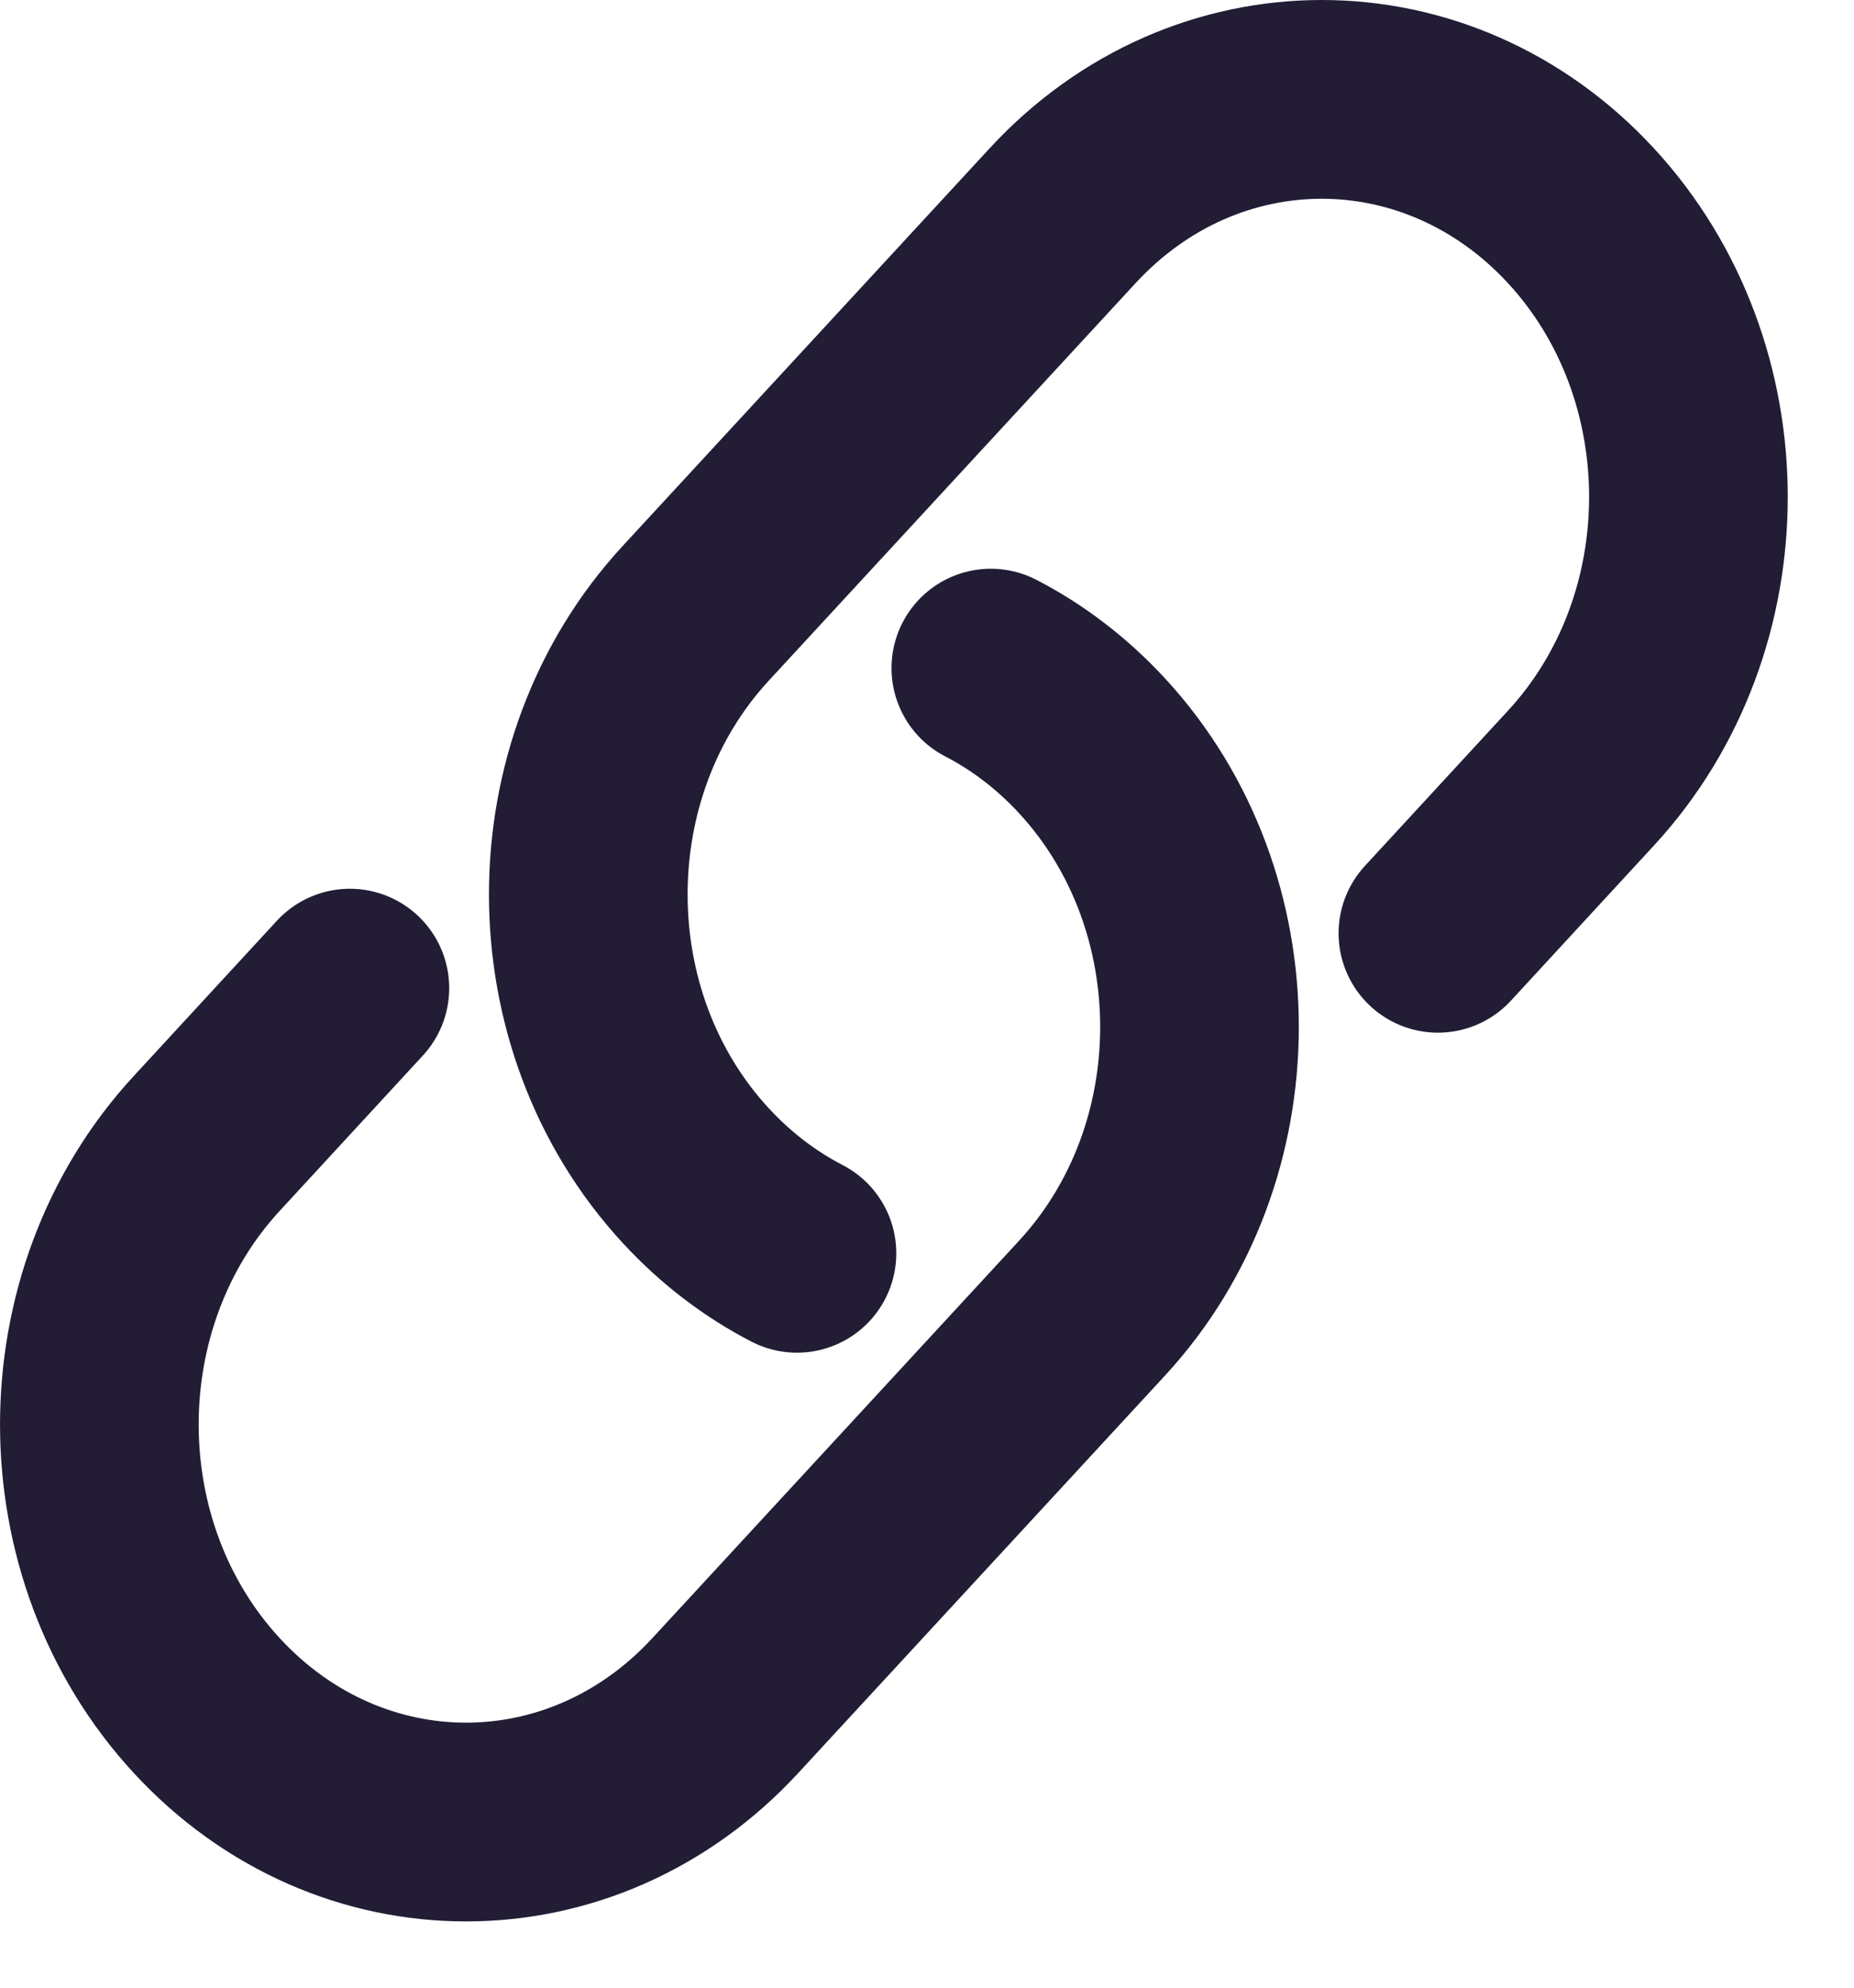
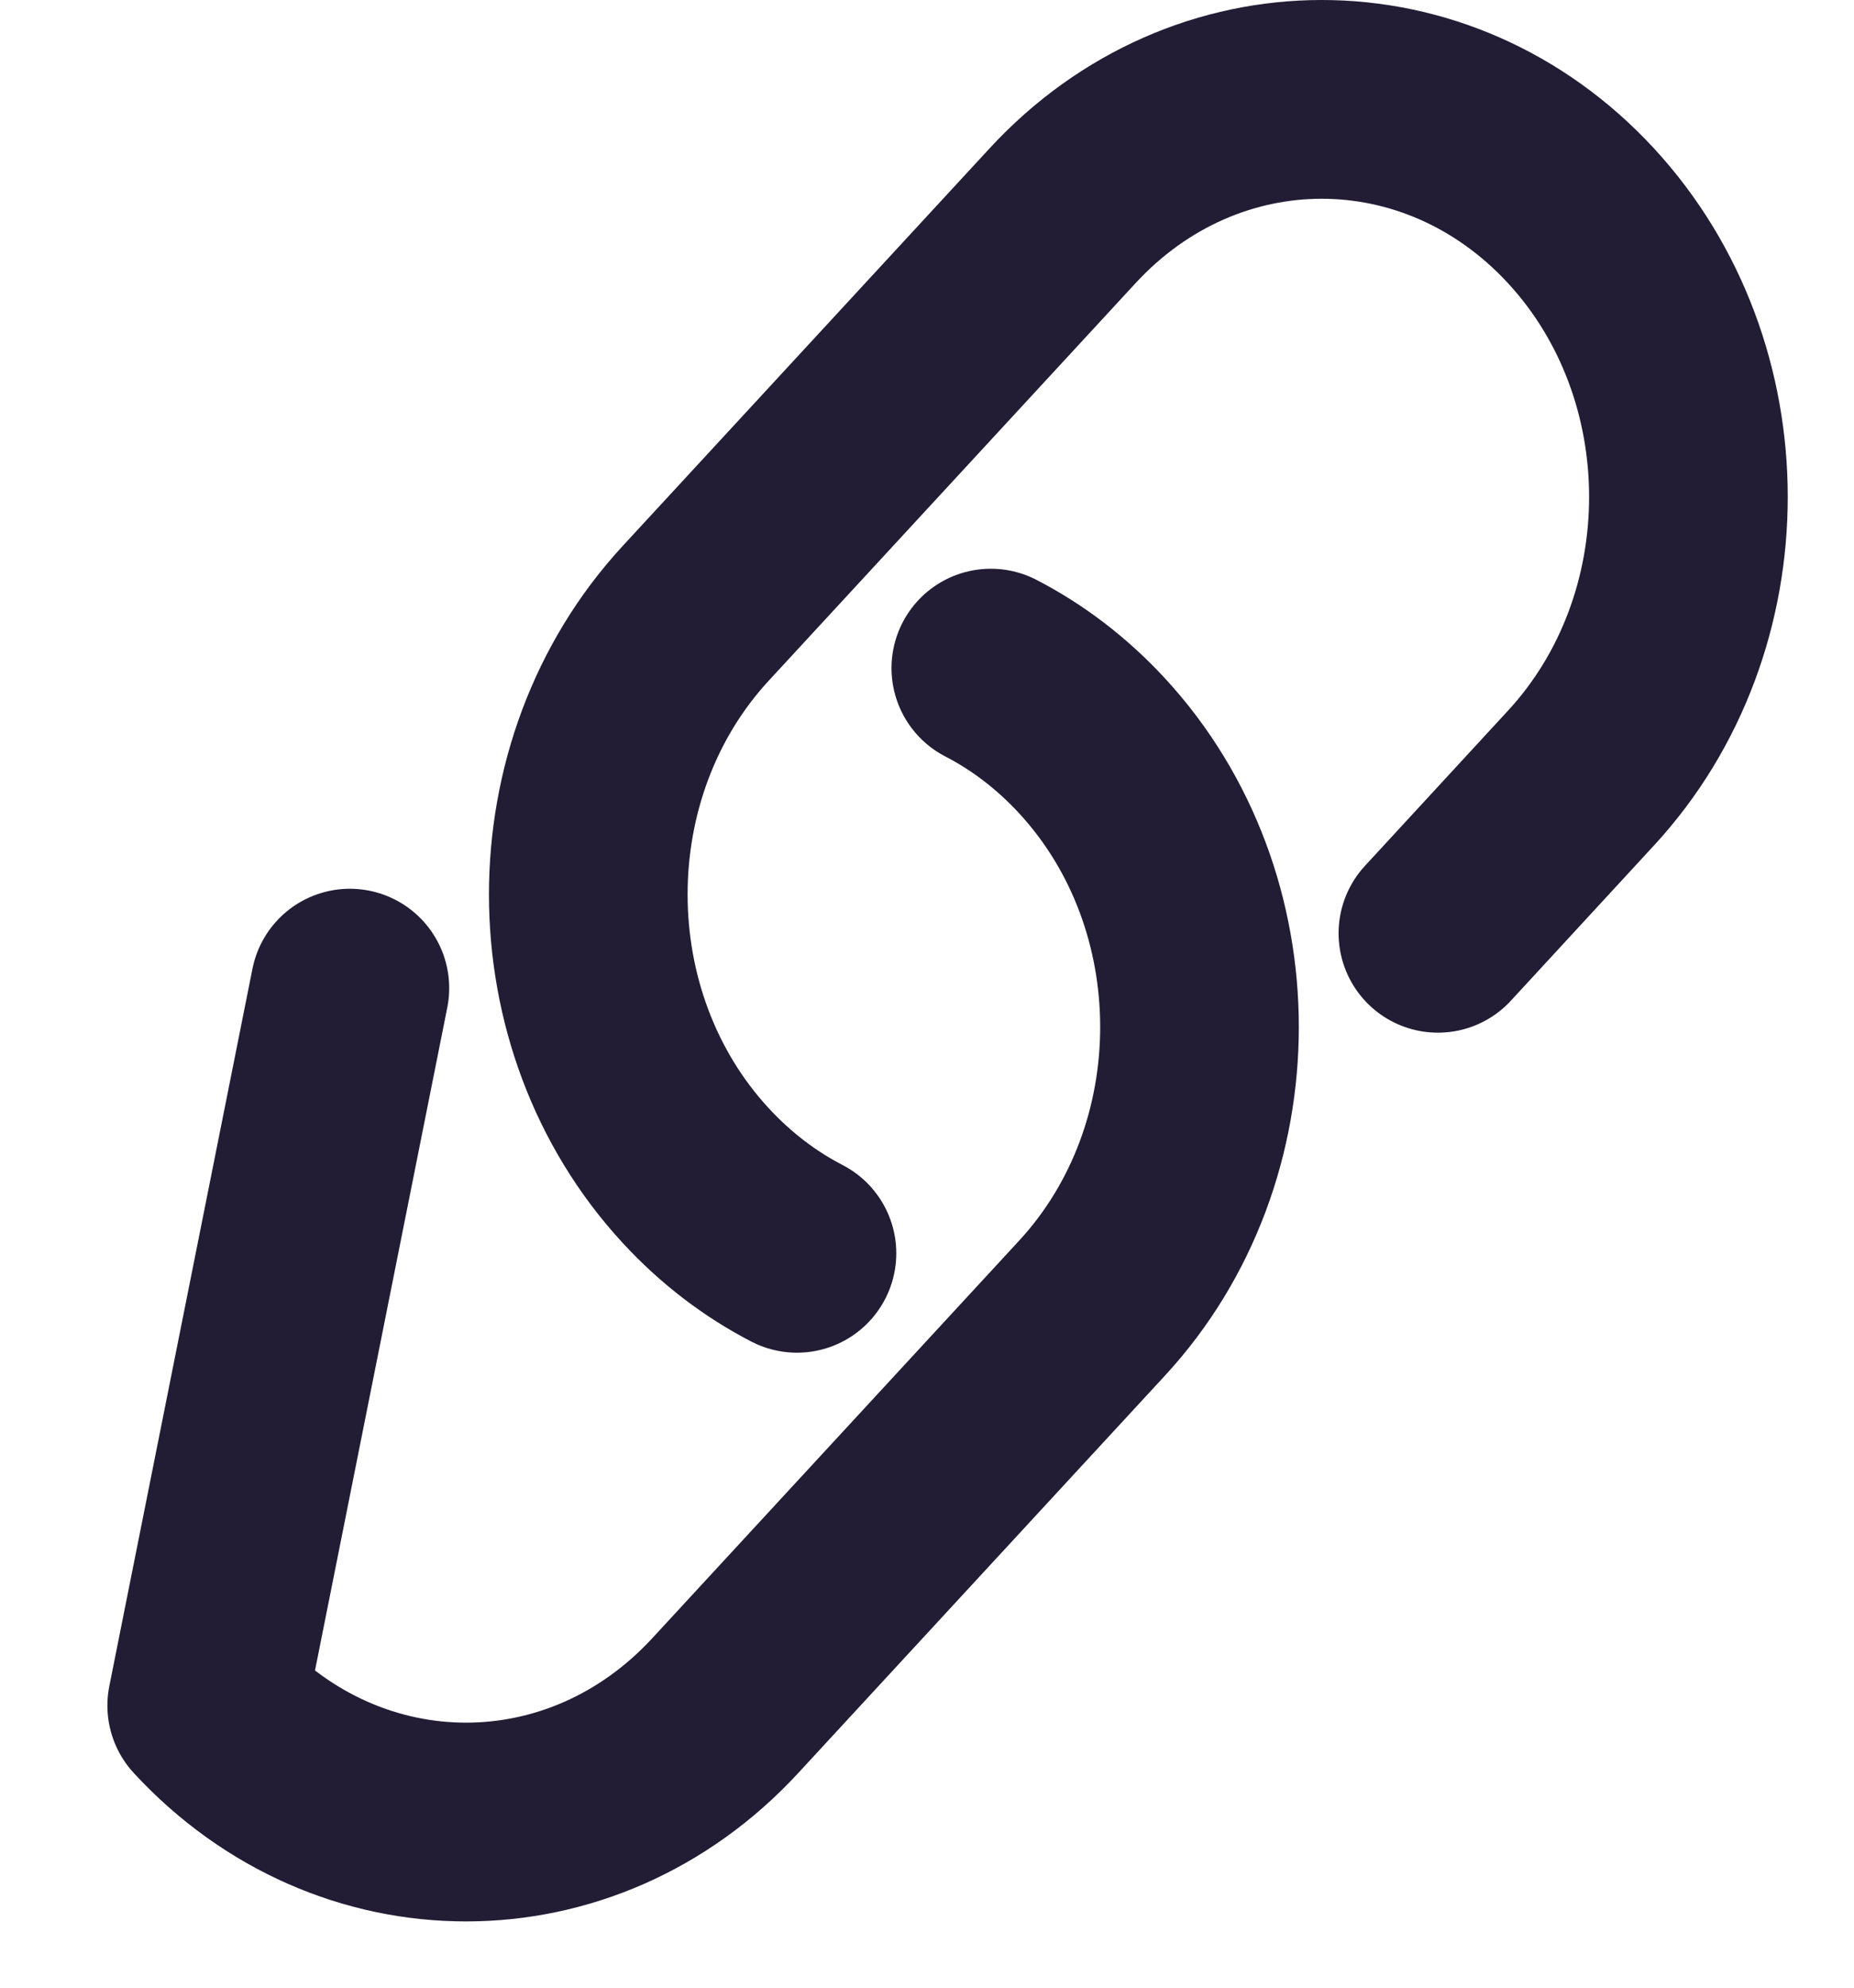
<svg xmlns="http://www.w3.org/2000/svg" width="14" height="15" viewBox="0 0 14 15" fill="none">
-   <path d="M7.482 5.042C7.759 5.185 8.018 5.381 8.247 5.629C9.328 6.8 9.328 8.7 8.247 9.871L5.477 12.871C4.396 14.043 2.643 14.043 1.561 12.871C0.48 11.7 0.48 9.8 1.561 8.629L2.642 7.457M10.858 7.043L11.939 5.871C13.02 4.7 13.02 2.8 11.939 1.629C10.857 0.457 9.104 0.457 8.023 1.629L5.253 4.629C4.172 5.8 4.172 7.7 5.253 8.871C5.482 9.119 5.741 9.315 6.018 9.458" stroke="#221C35" stroke-width="1.5" stroke-linecap="round" stroke-linejoin="round" />
+   <path d="M7.482 5.042C7.759 5.185 8.018 5.381 8.247 5.629C9.328 6.8 9.328 8.7 8.247 9.871L5.477 12.871C4.396 14.043 2.643 14.043 1.561 12.871L2.642 7.457M10.858 7.043L11.939 5.871C13.02 4.7 13.02 2.8 11.939 1.629C10.857 0.457 9.104 0.457 8.023 1.629L5.253 4.629C4.172 5.8 4.172 7.7 5.253 8.871C5.482 9.119 5.741 9.315 6.018 9.458" stroke="#221C35" stroke-width="1.5" stroke-linecap="round" stroke-linejoin="round" />
</svg>